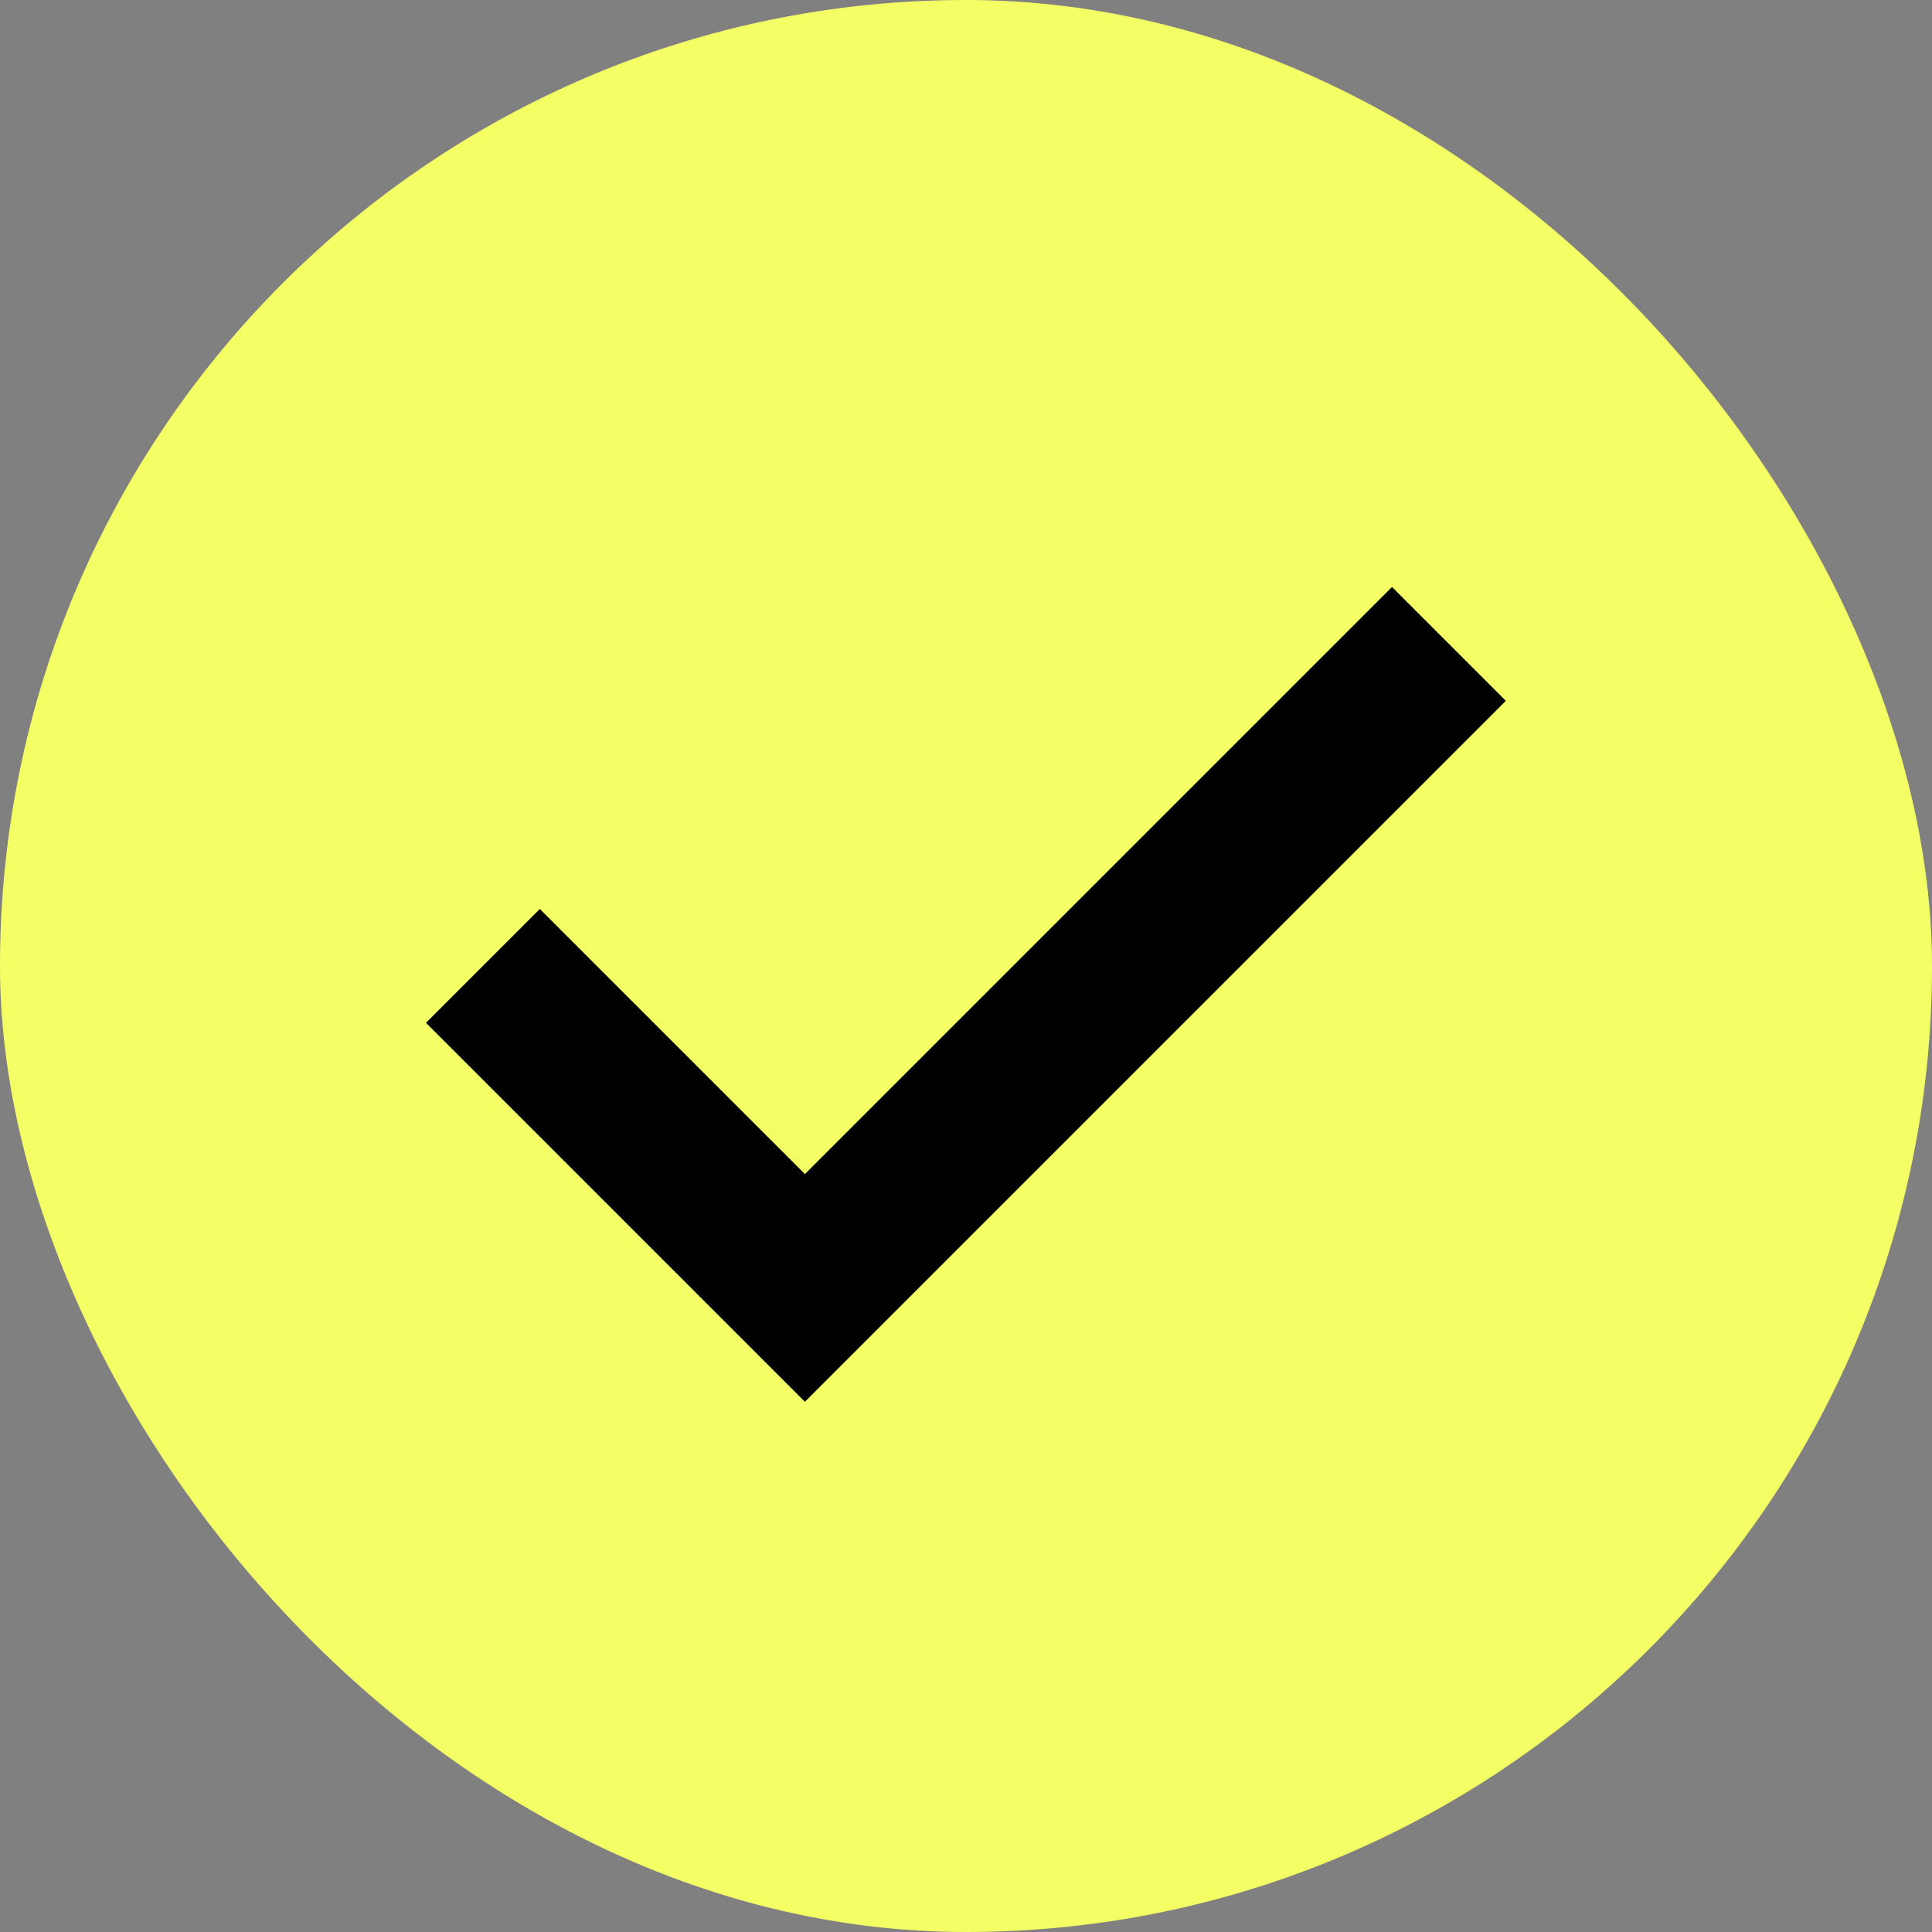
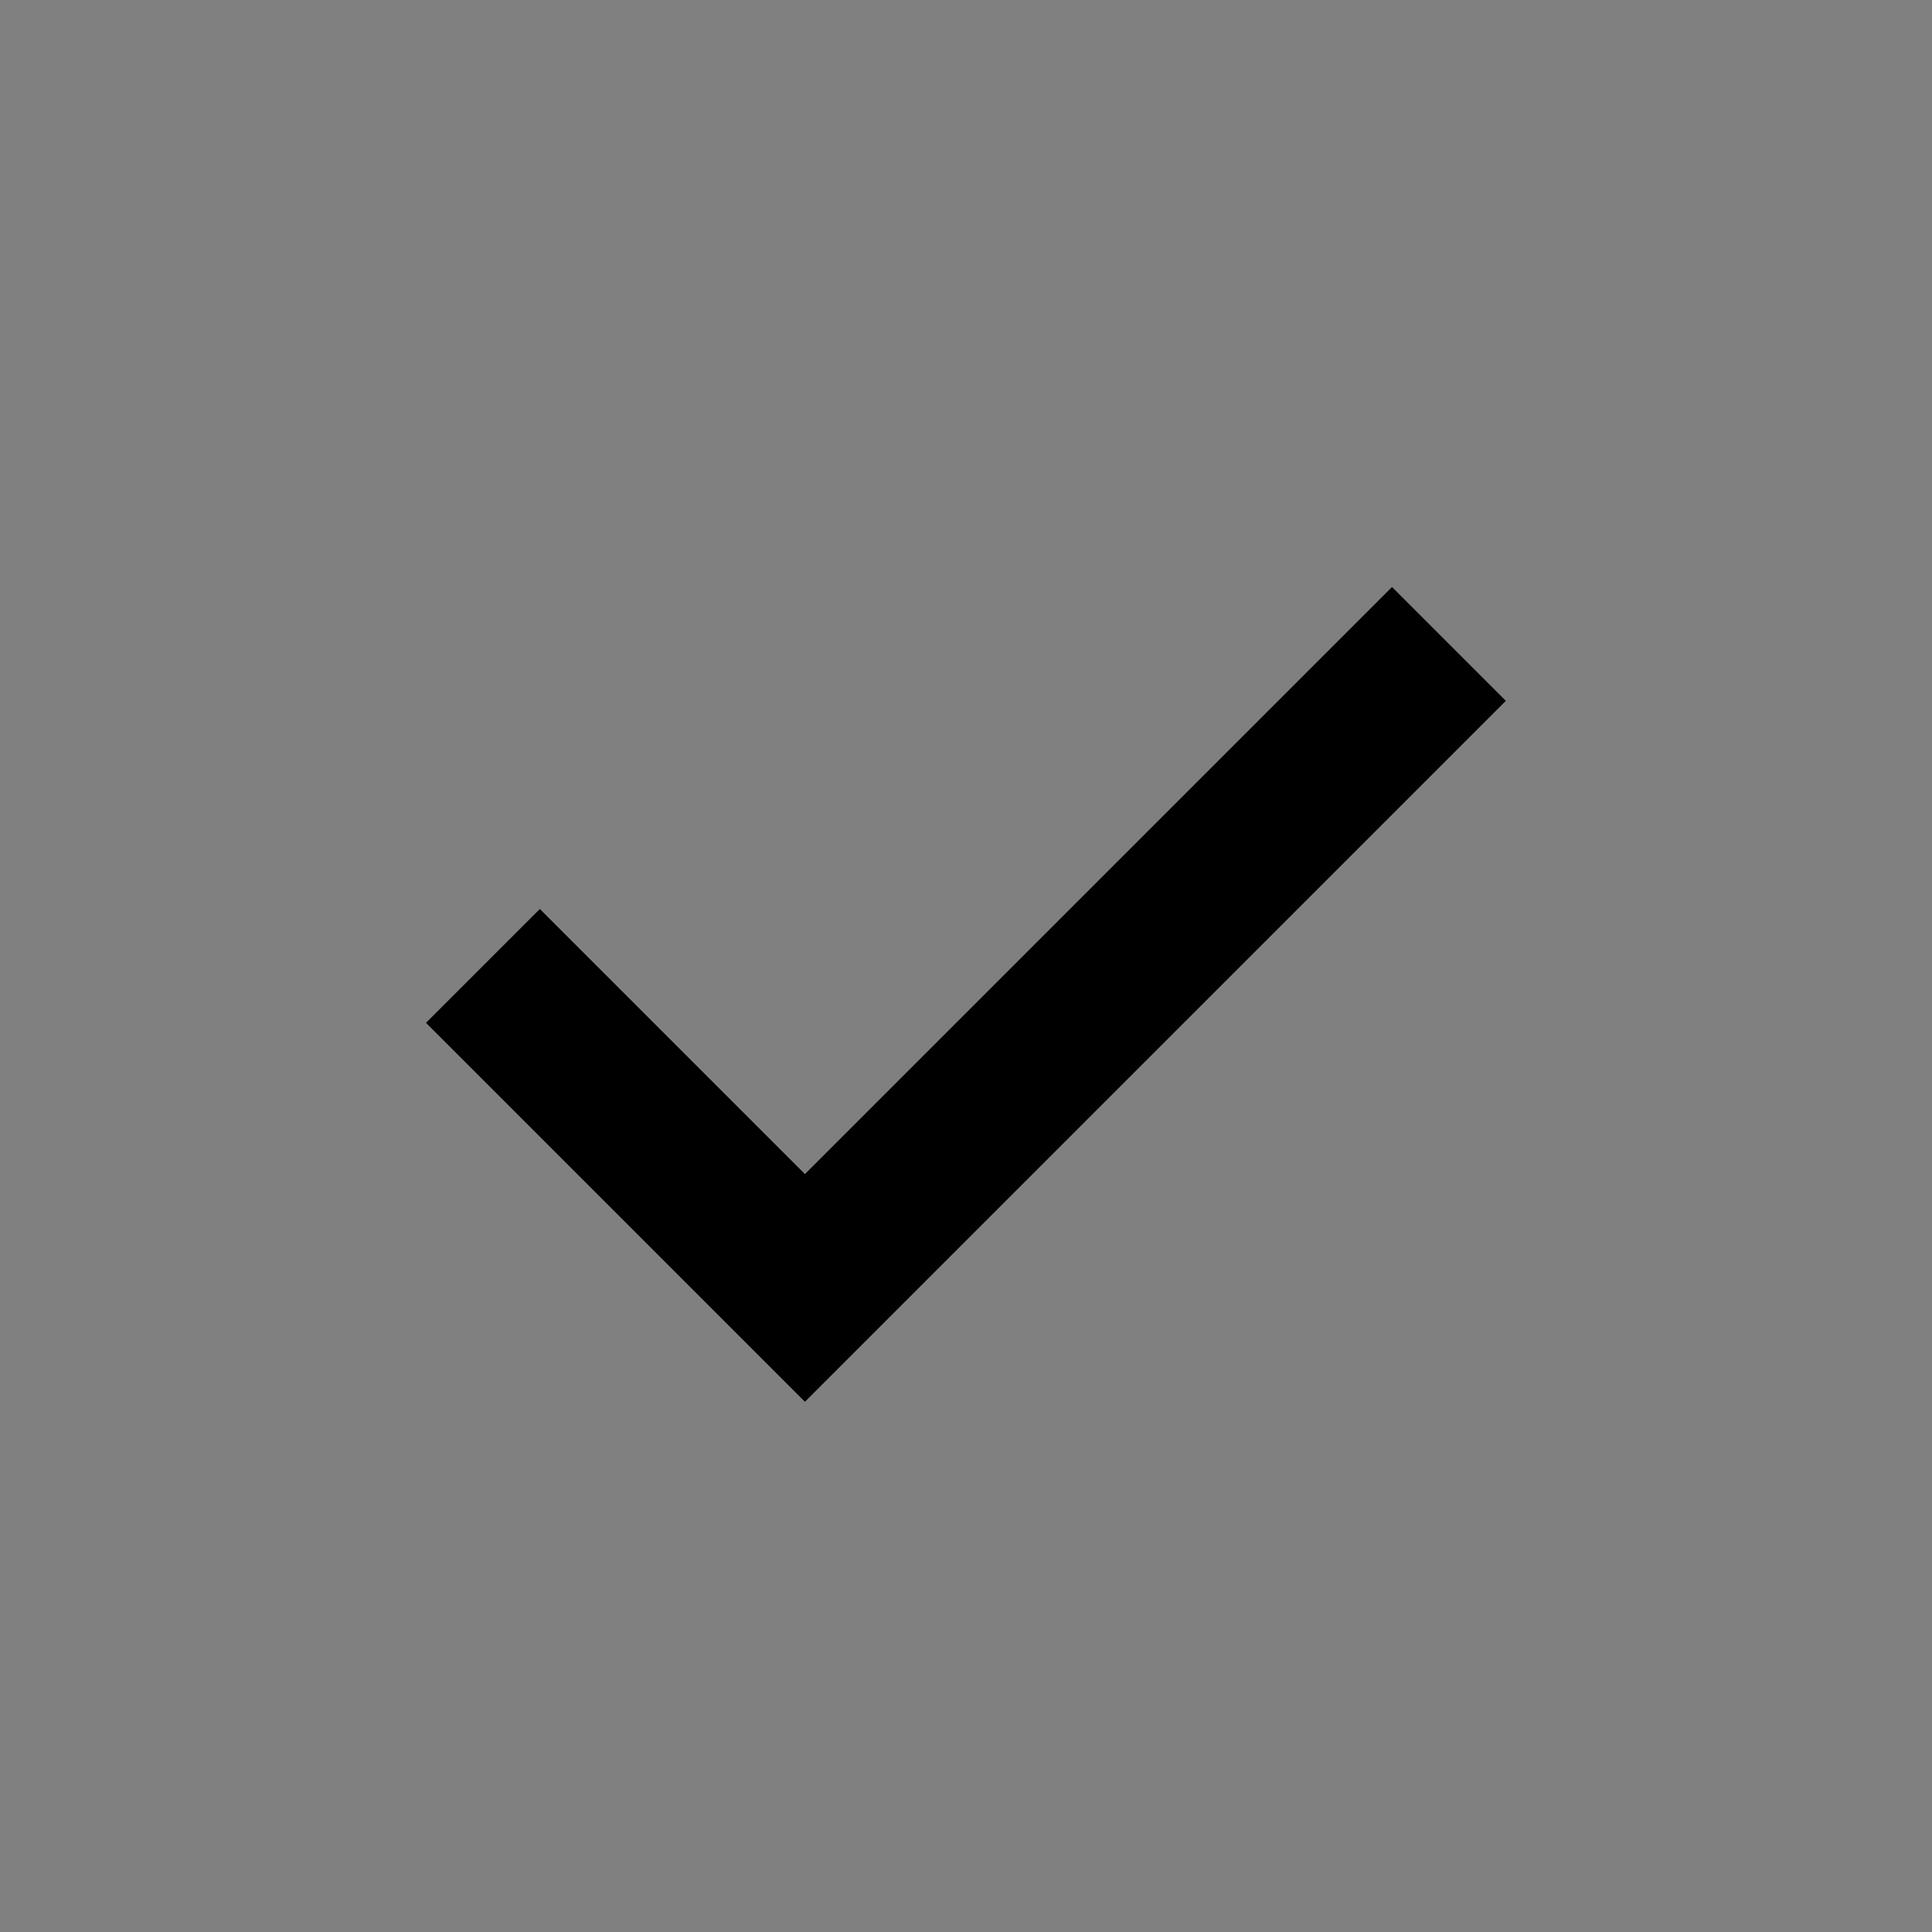
<svg xmlns="http://www.w3.org/2000/svg" width="24" height="24" viewBox="0 0 24 24" fill="none">
  <rect x="0" y="0" width="24" height="24" fill="#808080" stroke="none" />
-   <rect width="24" height="24" rx="12" fill="#F4FF66" />
  <path fill-rule="evenodd" clip-rule="evenodd" d="M9.999 14.585L17.292 7.292L18.706 8.706L10.706 16.706L9.999 17.413L9.292 16.706L5.292 12.706L6.706 11.292L9.999 14.585Z" fill="black" />
</svg>